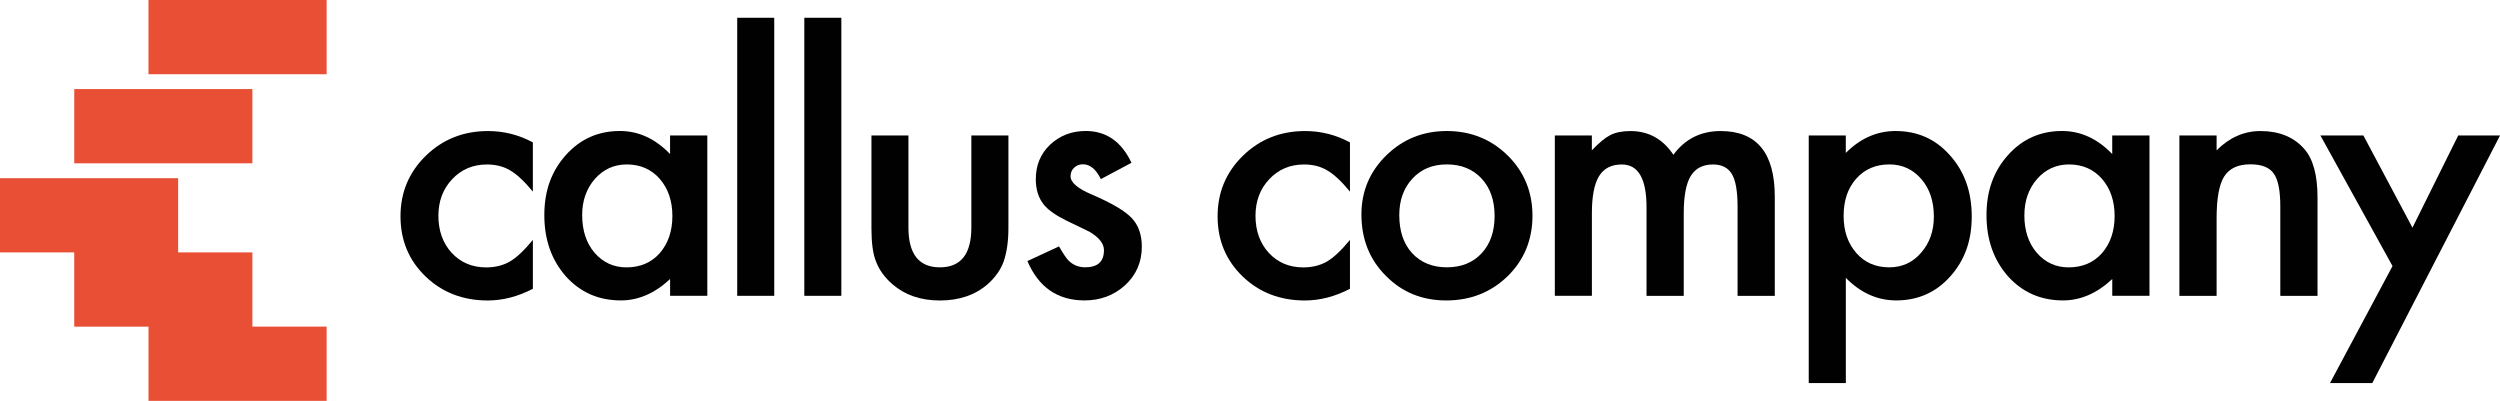
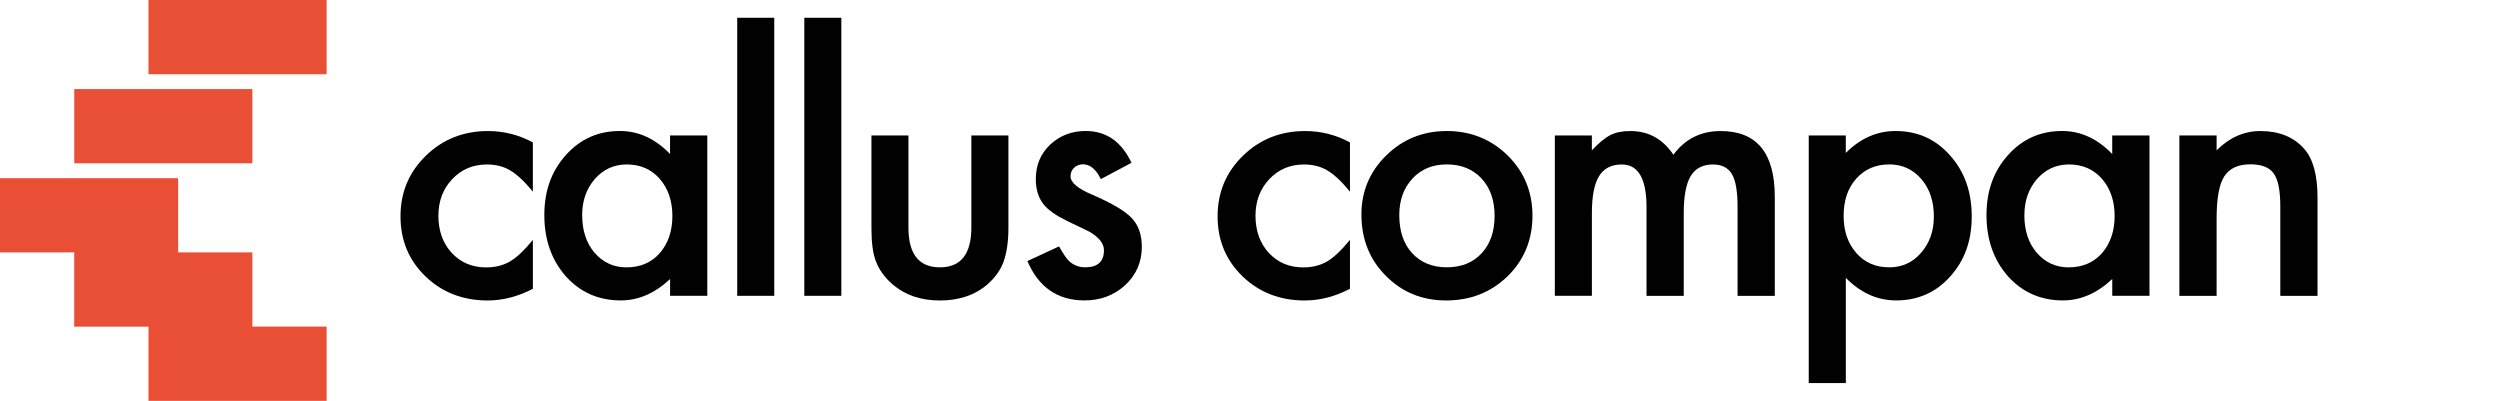
<svg xmlns="http://www.w3.org/2000/svg" id="Layer_2" data-name="Layer 2" viewBox="0 0 772.43 123.85">
  <defs>
    <style>
      .cls-1 {
        fill: #010101;
      }

      .cls-2 {
        fill: #e94f35;
      }
    </style>
  </defs>
  <g id="Layer_1-2" data-name="Layer 1">
    <g>
      <g>
        <path class="cls-1" d="m164.64,44v15.21c-2.61-3.19-4.95-5.37-7.02-6.56-2.03-1.22-4.43-1.83-7.17-1.83-4.31,0-7.88,1.51-10.73,4.53-2.85,3.02-4.27,6.8-4.27,11.34s1.37,8.46,4.12,11.45c2.78,2.98,6.32,4.48,10.63,4.48,2.75,0,5.17-.59,7.27-1.78,2.03-1.15,4.43-3.39,7.17-6.72v15.11c-4.65,2.41-9.29,3.61-13.94,3.61-7.66,0-14.07-2.47-19.23-7.43-5.16-4.98-7.73-11.17-7.73-18.57s2.61-13.63,7.83-18.72c5.22-5.09,11.63-7.63,19.23-7.63,4.88,0,9.49,1.17,13.84,3.51Z" />
        <path class="cls-1" d="m207.04,41.86h11.5v49.54h-11.5v-5.19c-4.71,4.41-9.78,6.61-15.21,6.61-6.85,0-12.51-2.47-16.99-7.43-4.44-5.05-6.66-11.36-6.66-18.92s2.22-13.61,6.66-18.57c4.44-4.95,10-7.43,16.68-7.43,5.76,0,10.94,2.37,15.51,7.12v-5.75Zm-27.16,24.62c0,4.75,1.27,8.61,3.81,11.6,2.61,3.02,5.9,4.53,9.87,4.53,4.24,0,7.66-1.46,10.27-4.37,2.61-3.02,3.92-6.85,3.92-11.5s-1.31-8.48-3.92-11.5c-2.61-2.95-6-4.43-10.17-4.43-3.93,0-7.22,1.49-9.87,4.48-2.61,3.02-3.92,6.75-3.92,11.19Z" />
        <path class="cls-1" d="m239.22,5.49v85.91h-11.44V5.49h11.44Z" />
        <path class="cls-1" d="m259.95,5.49v85.91h-11.44V5.49h11.44Z" />
        <path class="cls-1" d="m280.68,41.86v28.43c0,8.21,3.24,12.31,9.72,12.31s9.72-4.1,9.72-12.31v-28.43h11.45v28.69c0,3.97-.49,7.39-1.48,10.28-.95,2.58-2.59,4.9-4.93,6.97-3.87,3.36-8.78,5.04-14.75,5.04s-10.83-1.68-14.7-5.04c-2.37-2.07-4.05-4.39-5.04-6.97-.95-2.31-1.42-5.73-1.42-10.28v-28.69h11.44Z" />
        <path class="cls-1" d="m349.59,50.3l-9.46,5.04c-1.49-3.05-3.34-4.58-5.54-4.58-1.05,0-1.95.35-2.7,1.04-.75.7-1.12,1.59-1.12,2.67,0,1.9,2.2,3.78,6.61,5.65,6.07,2.61,10.16,5.02,12.26,7.22,2.1,2.2,3.15,5.17,3.15,8.9,0,4.78-1.76,8.78-5.29,12-3.43,3.05-7.56,4.58-12.41,4.58-8.31,0-14.19-4.05-17.65-12.16l9.77-4.53c1.36,2.38,2.39,3.88,3.1,4.53,1.39,1.29,3.05,1.93,4.98,1.93,3.87,0,5.8-1.76,5.8-5.29,0-2.04-1.49-3.93-4.48-5.7-1.15-.58-2.31-1.14-3.46-1.68-1.15-.54-2.32-1.1-3.51-1.68-3.32-1.63-5.66-3.26-7.02-4.88-1.73-2.07-2.59-4.73-2.59-7.99,0-4.31,1.47-7.87,4.43-10.68,3.02-2.81,6.68-4.22,10.99-4.22,6.34,0,11.05,3.27,14.14,9.82Z" />
        <path class="cls-1" d="m417.1,44v15.21c-2.61-3.19-4.95-5.37-7.02-6.56-2.03-1.22-4.43-1.83-7.17-1.83-4.31,0-7.88,1.51-10.73,4.53-2.85,3.02-4.27,6.8-4.27,11.34s1.37,8.46,4.12,11.45c2.78,2.98,6.32,4.48,10.63,4.48,2.75,0,5.17-.59,7.27-1.78,2.03-1.15,4.43-3.39,7.17-6.72v15.11c-4.65,2.41-9.29,3.61-13.94,3.61-7.66,0-14.07-2.47-19.23-7.43-5.15-4.98-7.73-11.17-7.73-18.57s2.61-13.63,7.83-18.72c5.22-5.09,11.63-7.63,19.23-7.63,4.88,0,9.49,1.17,13.84,3.51Z" />
        <path class="cls-1" d="m420.64,66.27c0-7.15,2.56-13.24,7.68-18.26,5.12-5.02,11.36-7.53,18.72-7.53s13.67,2.53,18.82,7.58c5.09,5.05,7.63,11.26,7.63,18.62s-2.56,13.65-7.68,18.67c-5.15,4.98-11.48,7.48-18.97,7.48s-13.65-2.54-18.67-7.63c-5.02-5.02-7.53-11.33-7.53-18.92Zm11.7.2c0,4.95,1.32,8.87,3.97,11.75,2.71,2.92,6.29,4.37,10.73,4.37s8.05-1.44,10.73-4.32c2.68-2.88,4.02-6.73,4.02-11.55s-1.34-8.66-4.02-11.55c-2.71-2.92-6.29-4.37-10.73-4.37s-7.92,1.46-10.63,4.37c-2.71,2.92-4.07,6.68-4.07,11.29Z" />
        <path class="cls-1" d="m480.39,41.86h11.45v4.58c2.2-2.31,4.09-3.87,5.65-4.68,1.66-.85,3.75-1.27,6.26-1.27,5.6,0,10.02,2.44,13.28,7.33,3.59-4.88,8.46-7.33,14.6-7.33,11.16,0,16.73,6.77,16.73,20.3v30.62h-11.5v-27.52c0-4.75-.58-8.11-1.73-10.07-1.19-2-3.14-3-5.85-3-3.15,0-5.45,1.19-6.89,3.56s-2.16,6.19-2.16,11.45v25.58h-11.5v-27.37c0-8.82-2.54-13.22-7.63-13.22-3.22,0-5.57,1.2-7.04,3.61-1.48,2.41-2.21,6.21-2.21,11.39v25.58h-11.45v-49.54Z" />
        <path class="cls-1" d="m570.3,118.36h-11.45V41.86h11.45v5.39c4.51-4.51,9.63-6.77,15.36-6.77,6.82,0,12.43,2.51,16.84,7.53,4.48,4.98,6.71,11.27,6.71,18.87s-2.22,13.61-6.66,18.56c-4.41,4.92-9.97,7.38-16.68,7.38-5.8,0-10.99-2.32-15.56-6.97v32.5Zm27.21-51.43c0-4.75-1.29-8.61-3.87-11.6-2.61-3.02-5.9-4.53-9.87-4.53-4.21,0-7.61,1.46-10.22,4.37-2.61,2.92-3.92,6.75-3.92,11.5s1.3,8.48,3.92,11.5c2.58,2.95,5.97,4.43,10.17,4.43,3.97,0,7.24-1.49,9.82-4.48,2.64-2.98,3.97-6.72,3.97-11.19Z" />
        <path class="cls-1" d="m652.63,41.86h11.5v49.54h-11.5v-5.19c-4.71,4.41-9.78,6.61-15.21,6.61-6.85,0-12.51-2.47-16.99-7.43-4.44-5.05-6.66-11.36-6.66-18.92s2.22-13.61,6.66-18.57c4.44-4.95,10-7.43,16.68-7.43,5.76,0,10.94,2.37,15.51,7.12v-5.75Zm-27.16,24.62c0,4.75,1.27,8.61,3.82,11.6,2.61,3.02,5.9,4.53,9.87,4.53,4.24,0,7.66-1.46,10.28-4.37,2.61-3.02,3.92-6.85,3.92-11.5s-1.31-8.48-3.92-11.5c-2.61-2.95-6-4.43-10.17-4.43-3.93,0-7.22,1.49-9.87,4.48-2.61,3.02-3.92,6.75-3.92,11.19Z" />
        <path class="cls-1" d="m673.37,41.86h11.5v4.58c4-3.97,8.51-5.95,13.53-5.95,5.76,0,10.26,1.81,13.48,5.44,2.78,3.09,4.17,8.12,4.17,15.11v30.37h-11.5v-27.67c0-4.88-.68-8.26-2.03-10.12-1.32-1.9-3.73-2.85-7.22-2.85-3.8,0-6.49,1.25-8.09,3.76-1.56,2.48-2.34,6.8-2.34,12.97v23.91h-11.5v-49.54Z" />
-         <path class="cls-1" d="m739.22,82.2l-22.28-40.34h13.28l15.16,28.48,14.14-28.48h12.92l-39.47,76.5h-13.07l19.33-36.17Z" />
      </g>
      <g>
        <rect class="cls-2" x="45.87" width="55.05" height="22.94" />
        <rect class="cls-2" x="22.94" y="27.52" width="55.04" height="22.94" />
        <polygon class="cls-2" points="77.98 77.99 55.04 77.99 55.04 55.05 0 55.05 0 77.99 22.93 77.99 22.93 100.93 45.88 100.93 45.88 123.85 100.92 123.85 100.92 100.92 77.98 100.92 77.98 77.99" />
      </g>
    </g>
  </g>
</svg>